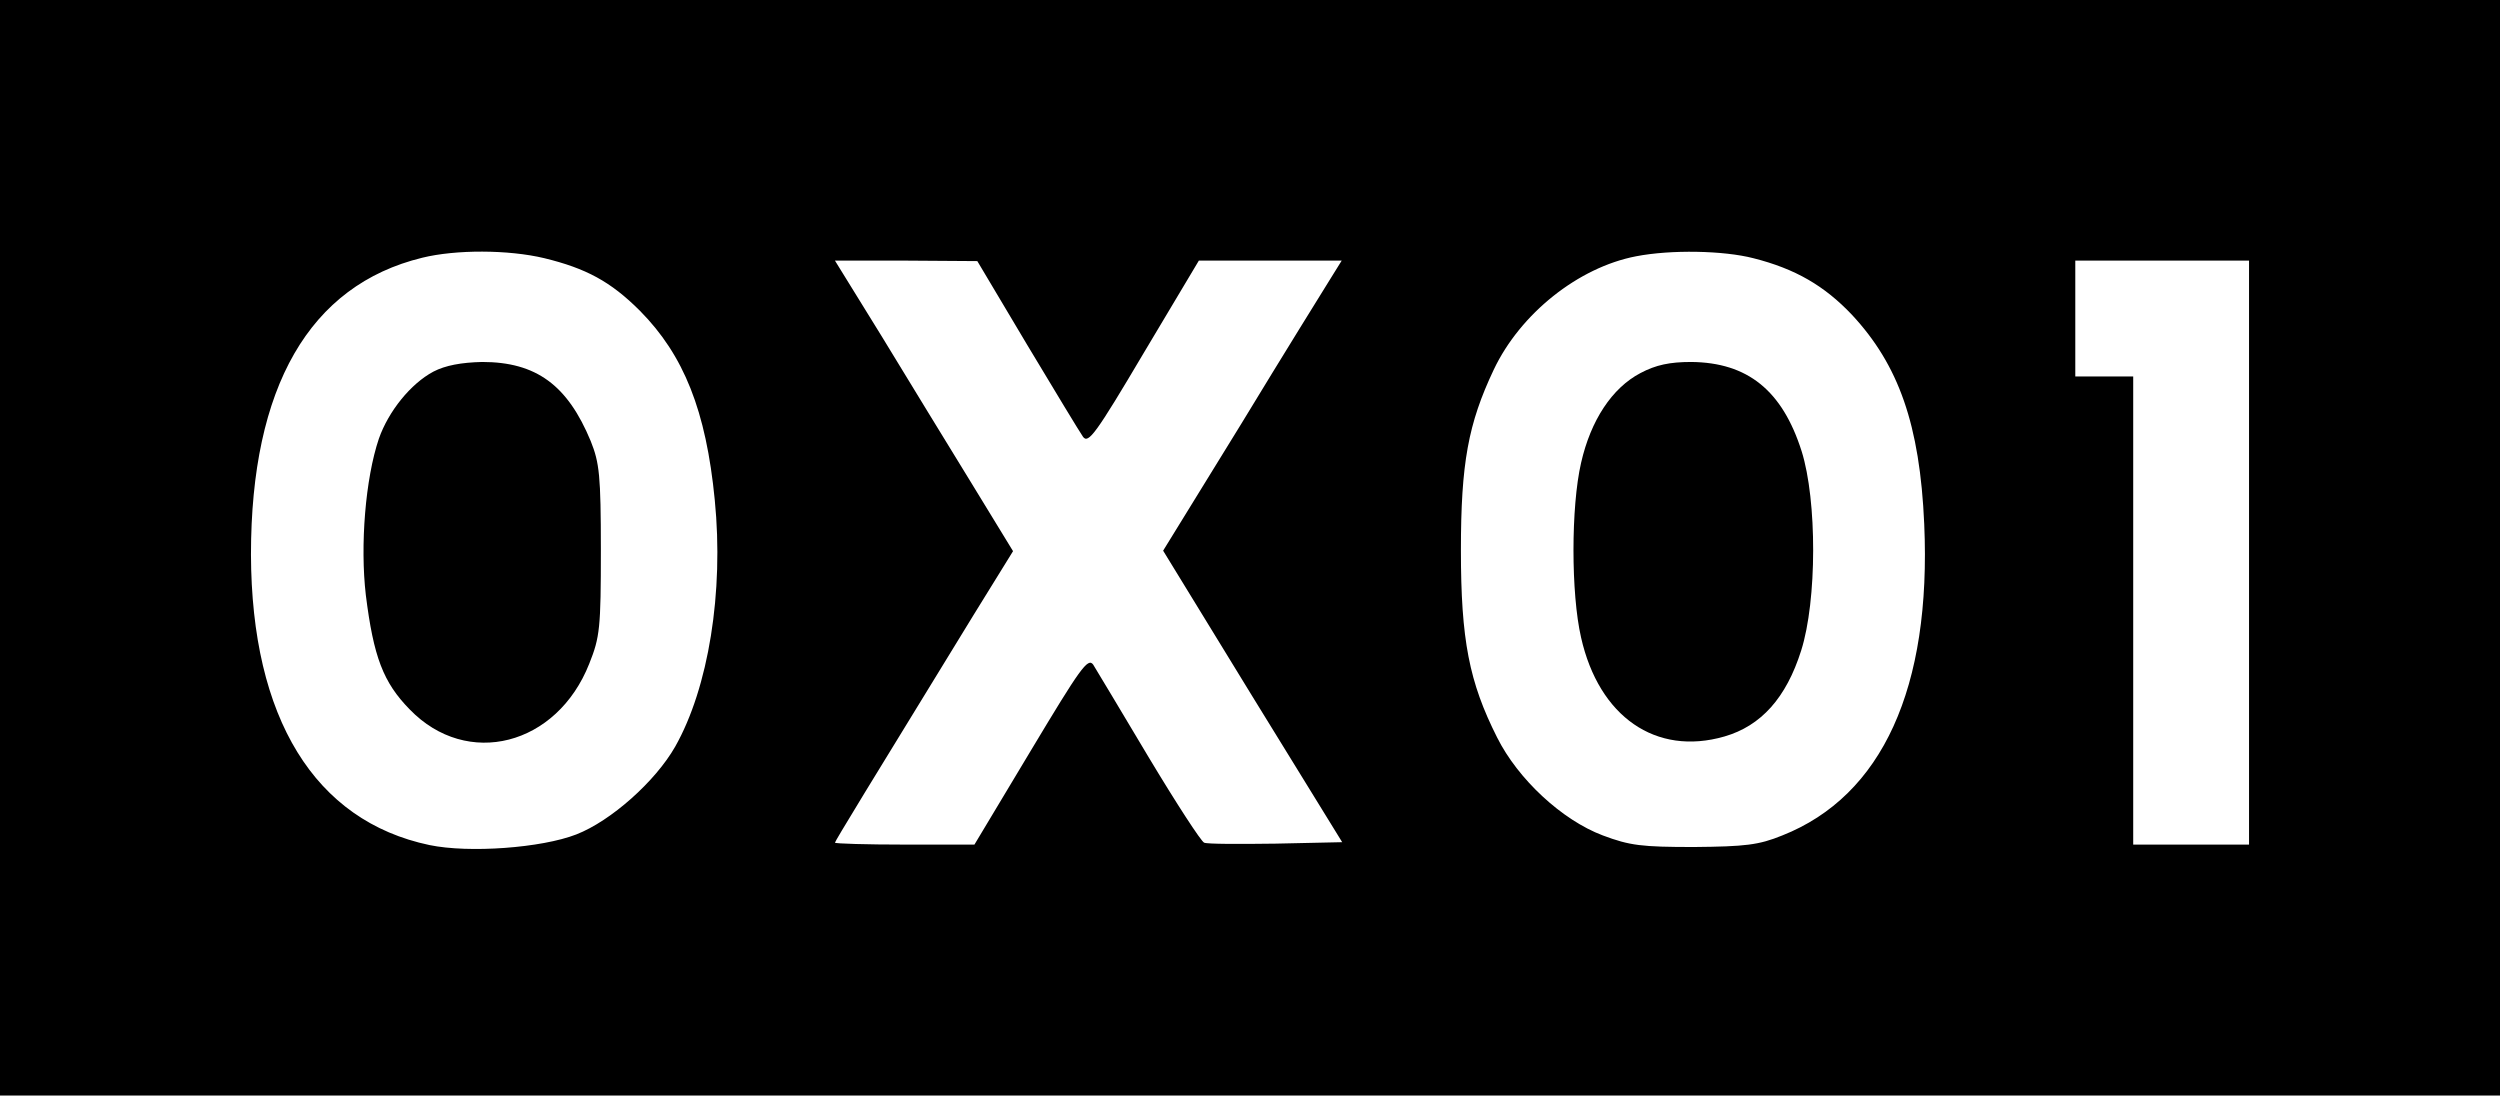
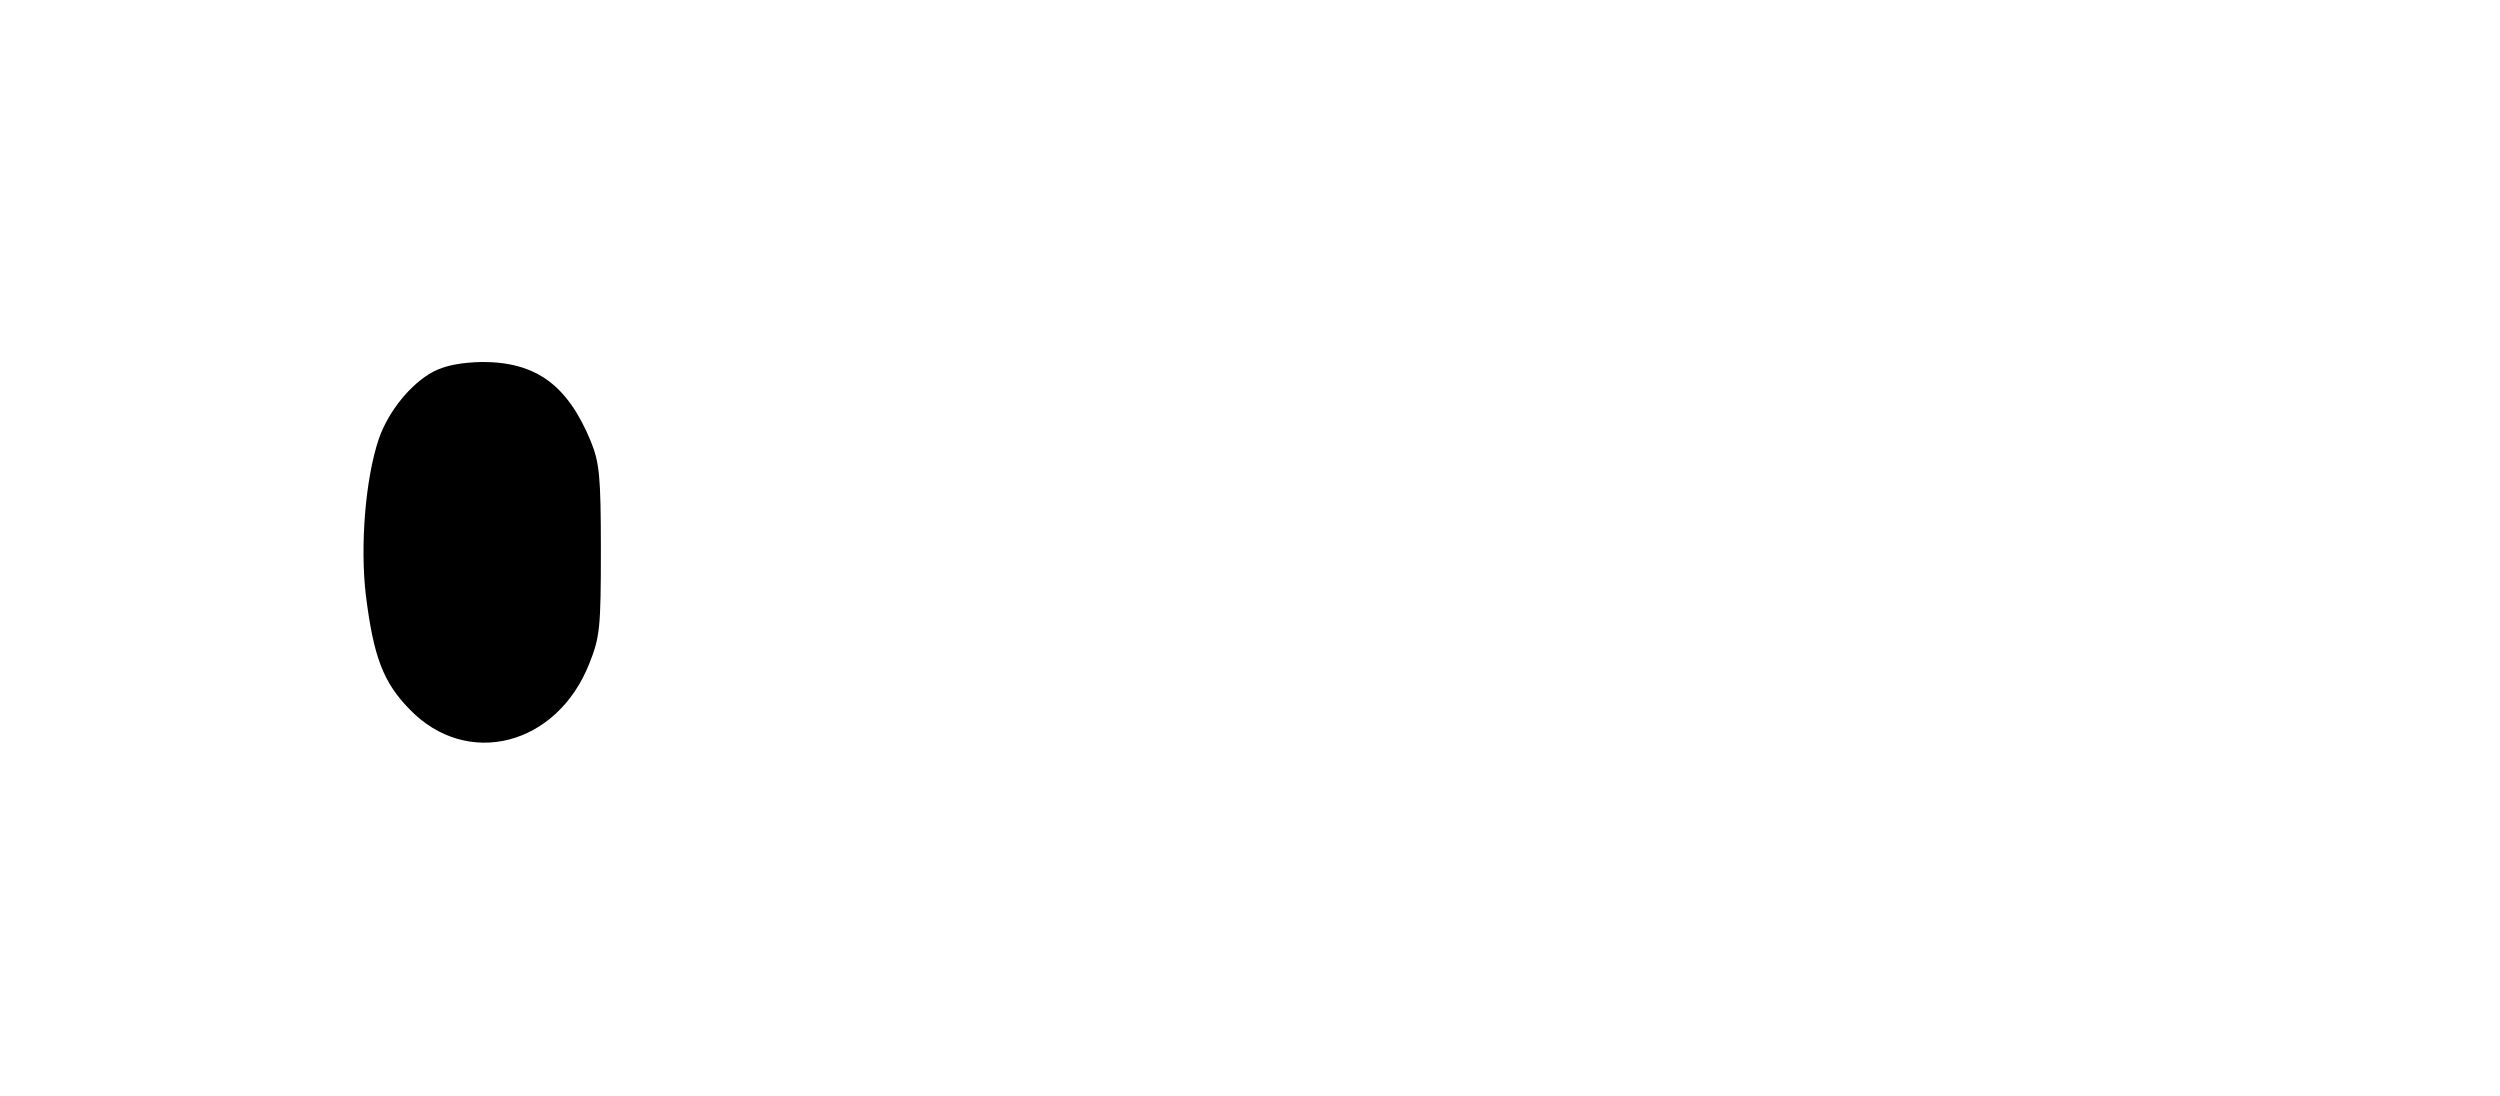
<svg xmlns="http://www.w3.org/2000/svg" version="1.0" width="518pt" height="227pt" viewBox="0 0 518 227" preserveAspectRatio="xMidYMid meet">
  <g transform="translate(0,227) scale(0.1,-0.1)" fill="#000000" stroke="none">
-     <path d="M0 1135 l0 -1135 2590 0 2590 0 0 1135 0 1135 -2590 0 -2590 0 0 -1135z m1128 600 c86 -21 137 -48 198 -109 91 -92 137 -207 155 -392 19 -191 -13 -389 -82 -511 -41 -72 -133 -154 -205 -182 -72 -28 -222 -39 -304 -22 -238 50 -369 263 -370 602 0 347 121 558 355 615 69 17 178 17 253 -1z m2505 0 c87 -22 147 -57 204 -117 97 -104 141 -228 150 -434 15 -339 -87 -563 -294 -645 -49 -20 -77 -23 -183 -24 -109 0 -133 3 -189 24 -85 32 -176 117 -219 203 -58 115 -75 202 -75 388 0 180 15 262 68 374 55 116 175 212 295 235 72 14 181 12 243 -4z m-1505 -179 c57 -95 109 -181 116 -191 11 -15 26 5 126 174 l114 191 148 0 148 0 -23 -37 c-13 -21 -97 -156 -185 -301 l-162 -263 185 -302 186 -302 -138 -3 c-75 -1 -142 -1 -148 2 -6 2 -58 82 -115 177 -57 96 -109 182 -115 192 -11 15 -27 -8 -129 -178 l-117 -195 -144 0 c-80 0 -145 2 -145 4 0 3 69 116 288 473 l81 131 -88 144 c-48 78 -131 214 -184 301 l-97 157 148 0 147 -1 103 -173z m2532 -431 l0 -605 -120 0 -120 0 0 485 0 485 -60 0 -60 0 0 120 0 120 180 0 180 0 0 -605z" />
    <path d="M898 1500 c-47 -25 -93 -82 -113 -139 -28 -83 -39 -221 -27 -324 16 -128 36 -181 91 -237 119 -123 305 -75 372 95 22 55 24 74 24 235 0 155 -3 181 -21 226 -48 116 -113 164 -225 164 -43 -1 -76 -7 -101 -20z" />
-     <path d="M3399 1497 c-59 -31 -103 -98 -123 -186 -21 -91 -21 -271 0 -362 37 -164 155 -246 297 -205 76 22 128 80 159 178 33 104 33 311 1 413 -40 126 -112 184 -229 185 -44 0 -73 -6 -105 -23z" />
  </g>
</svg>